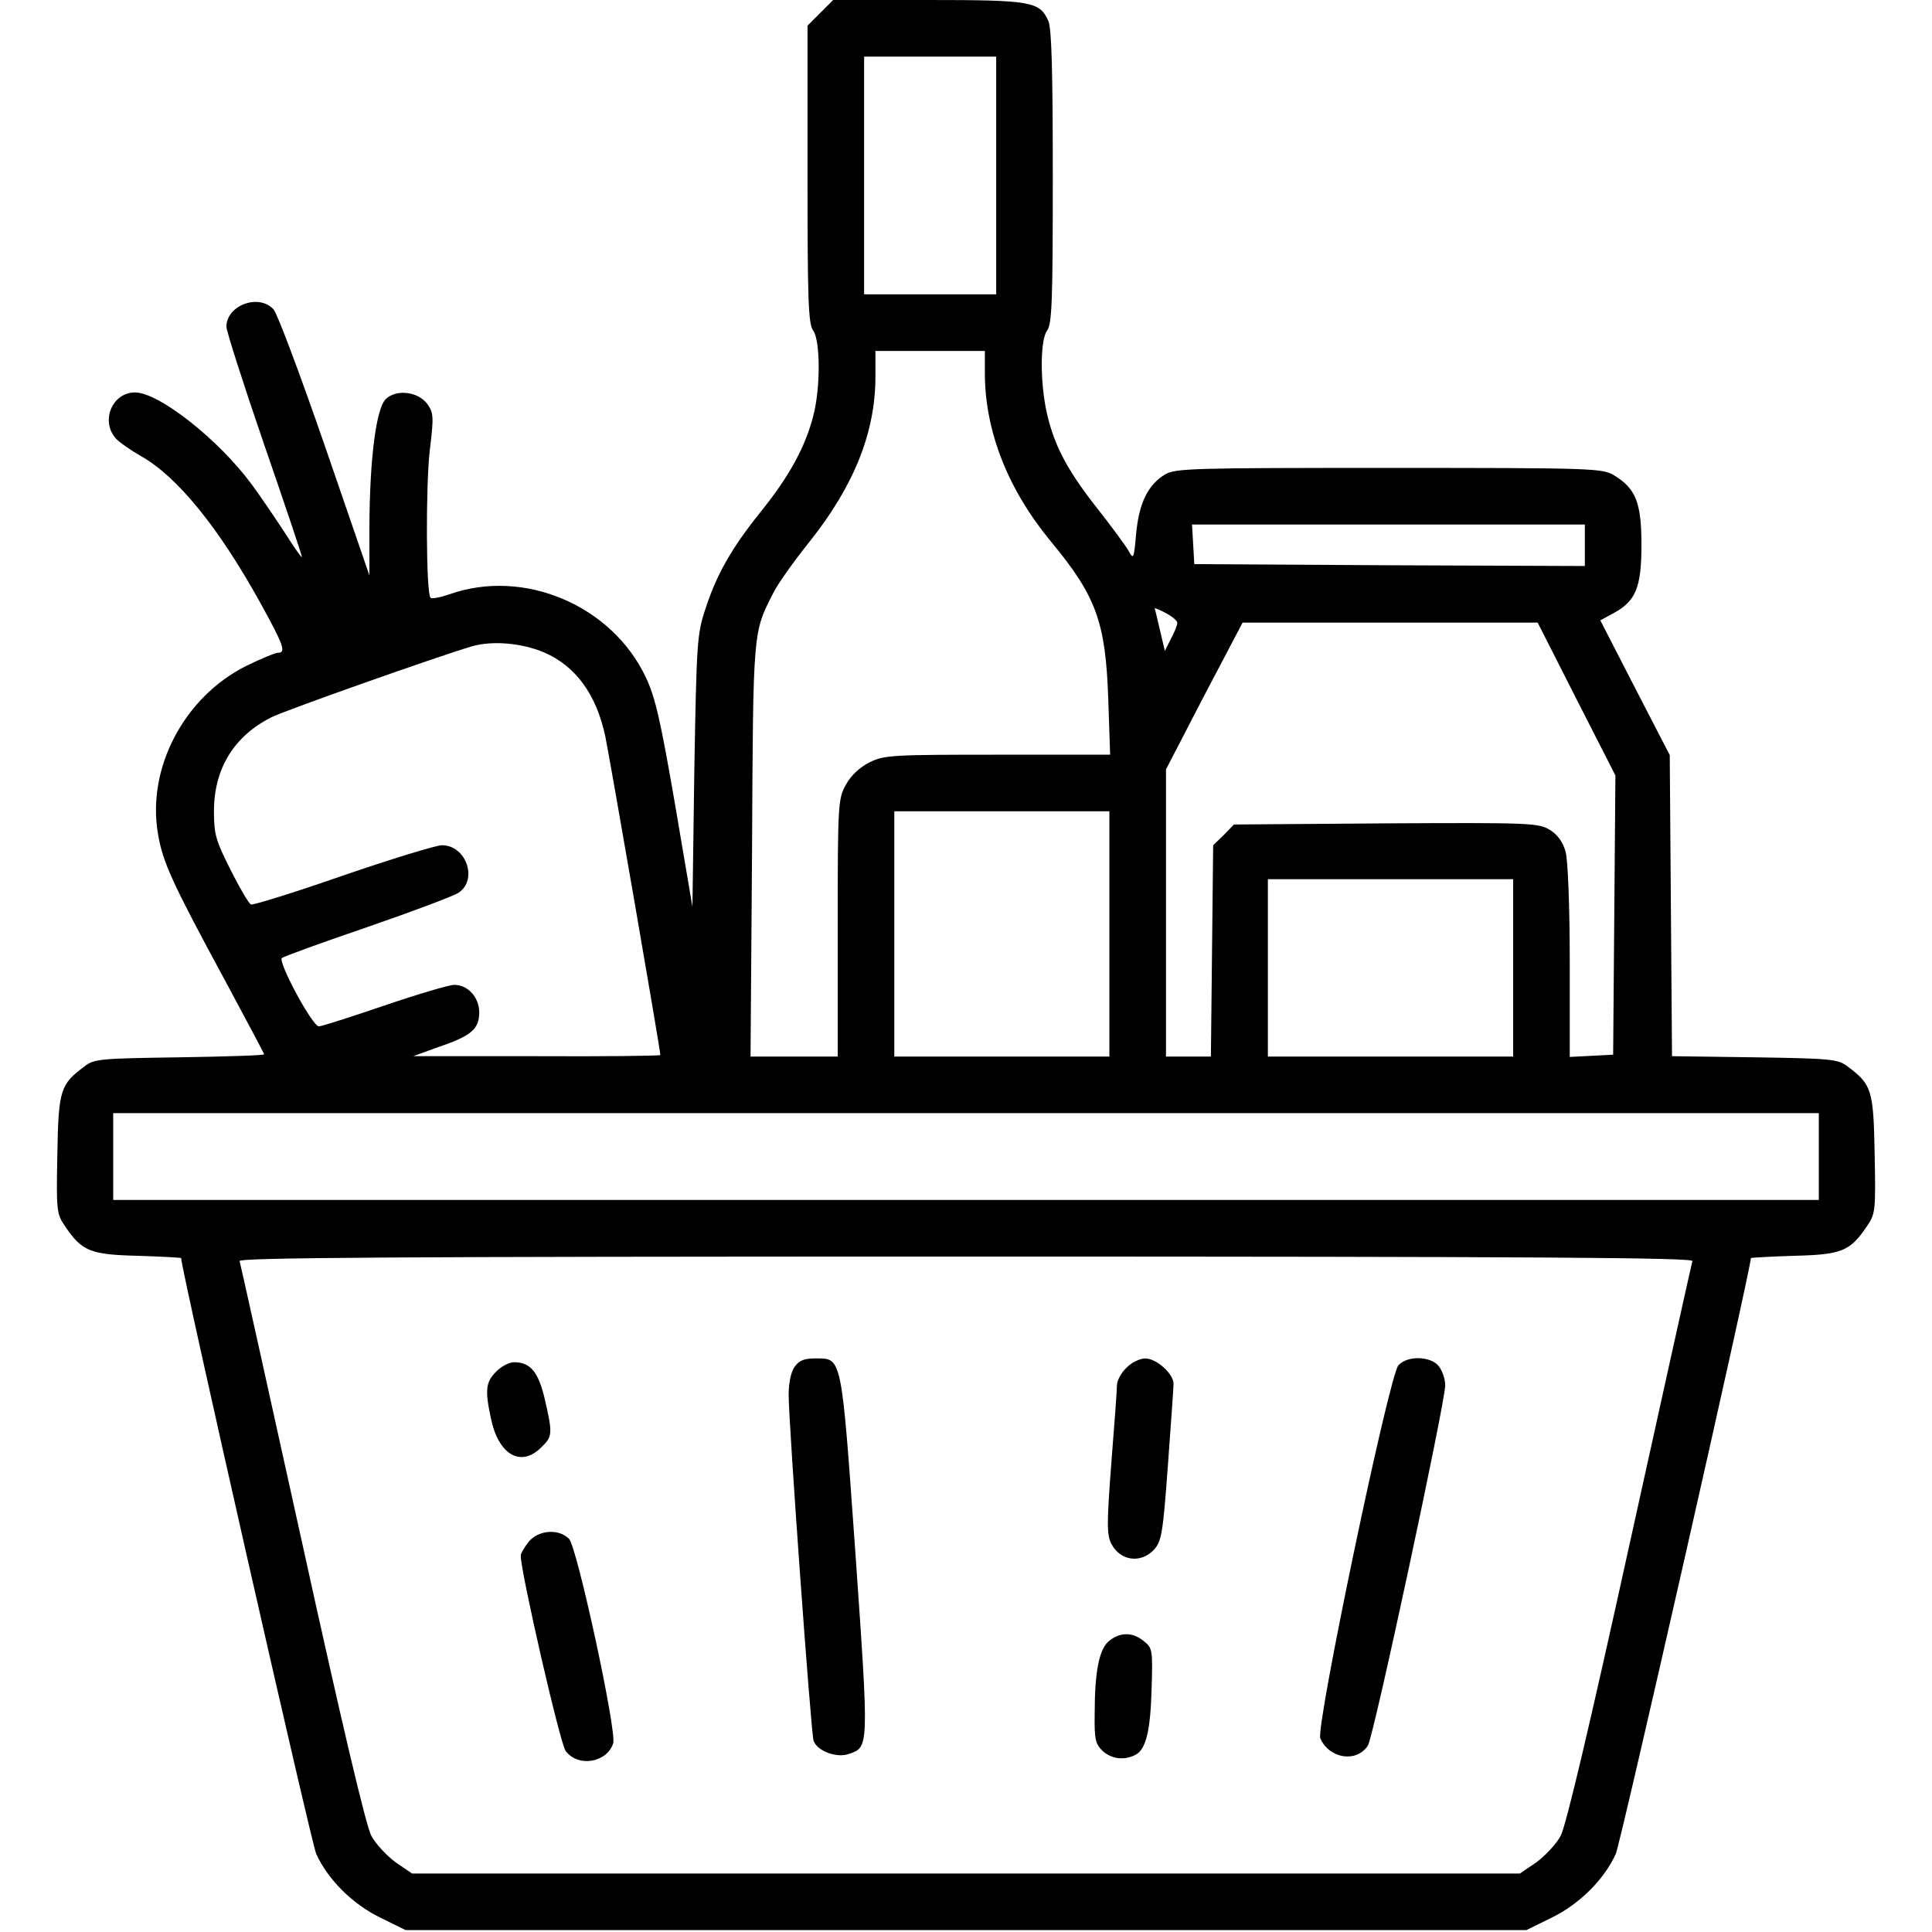
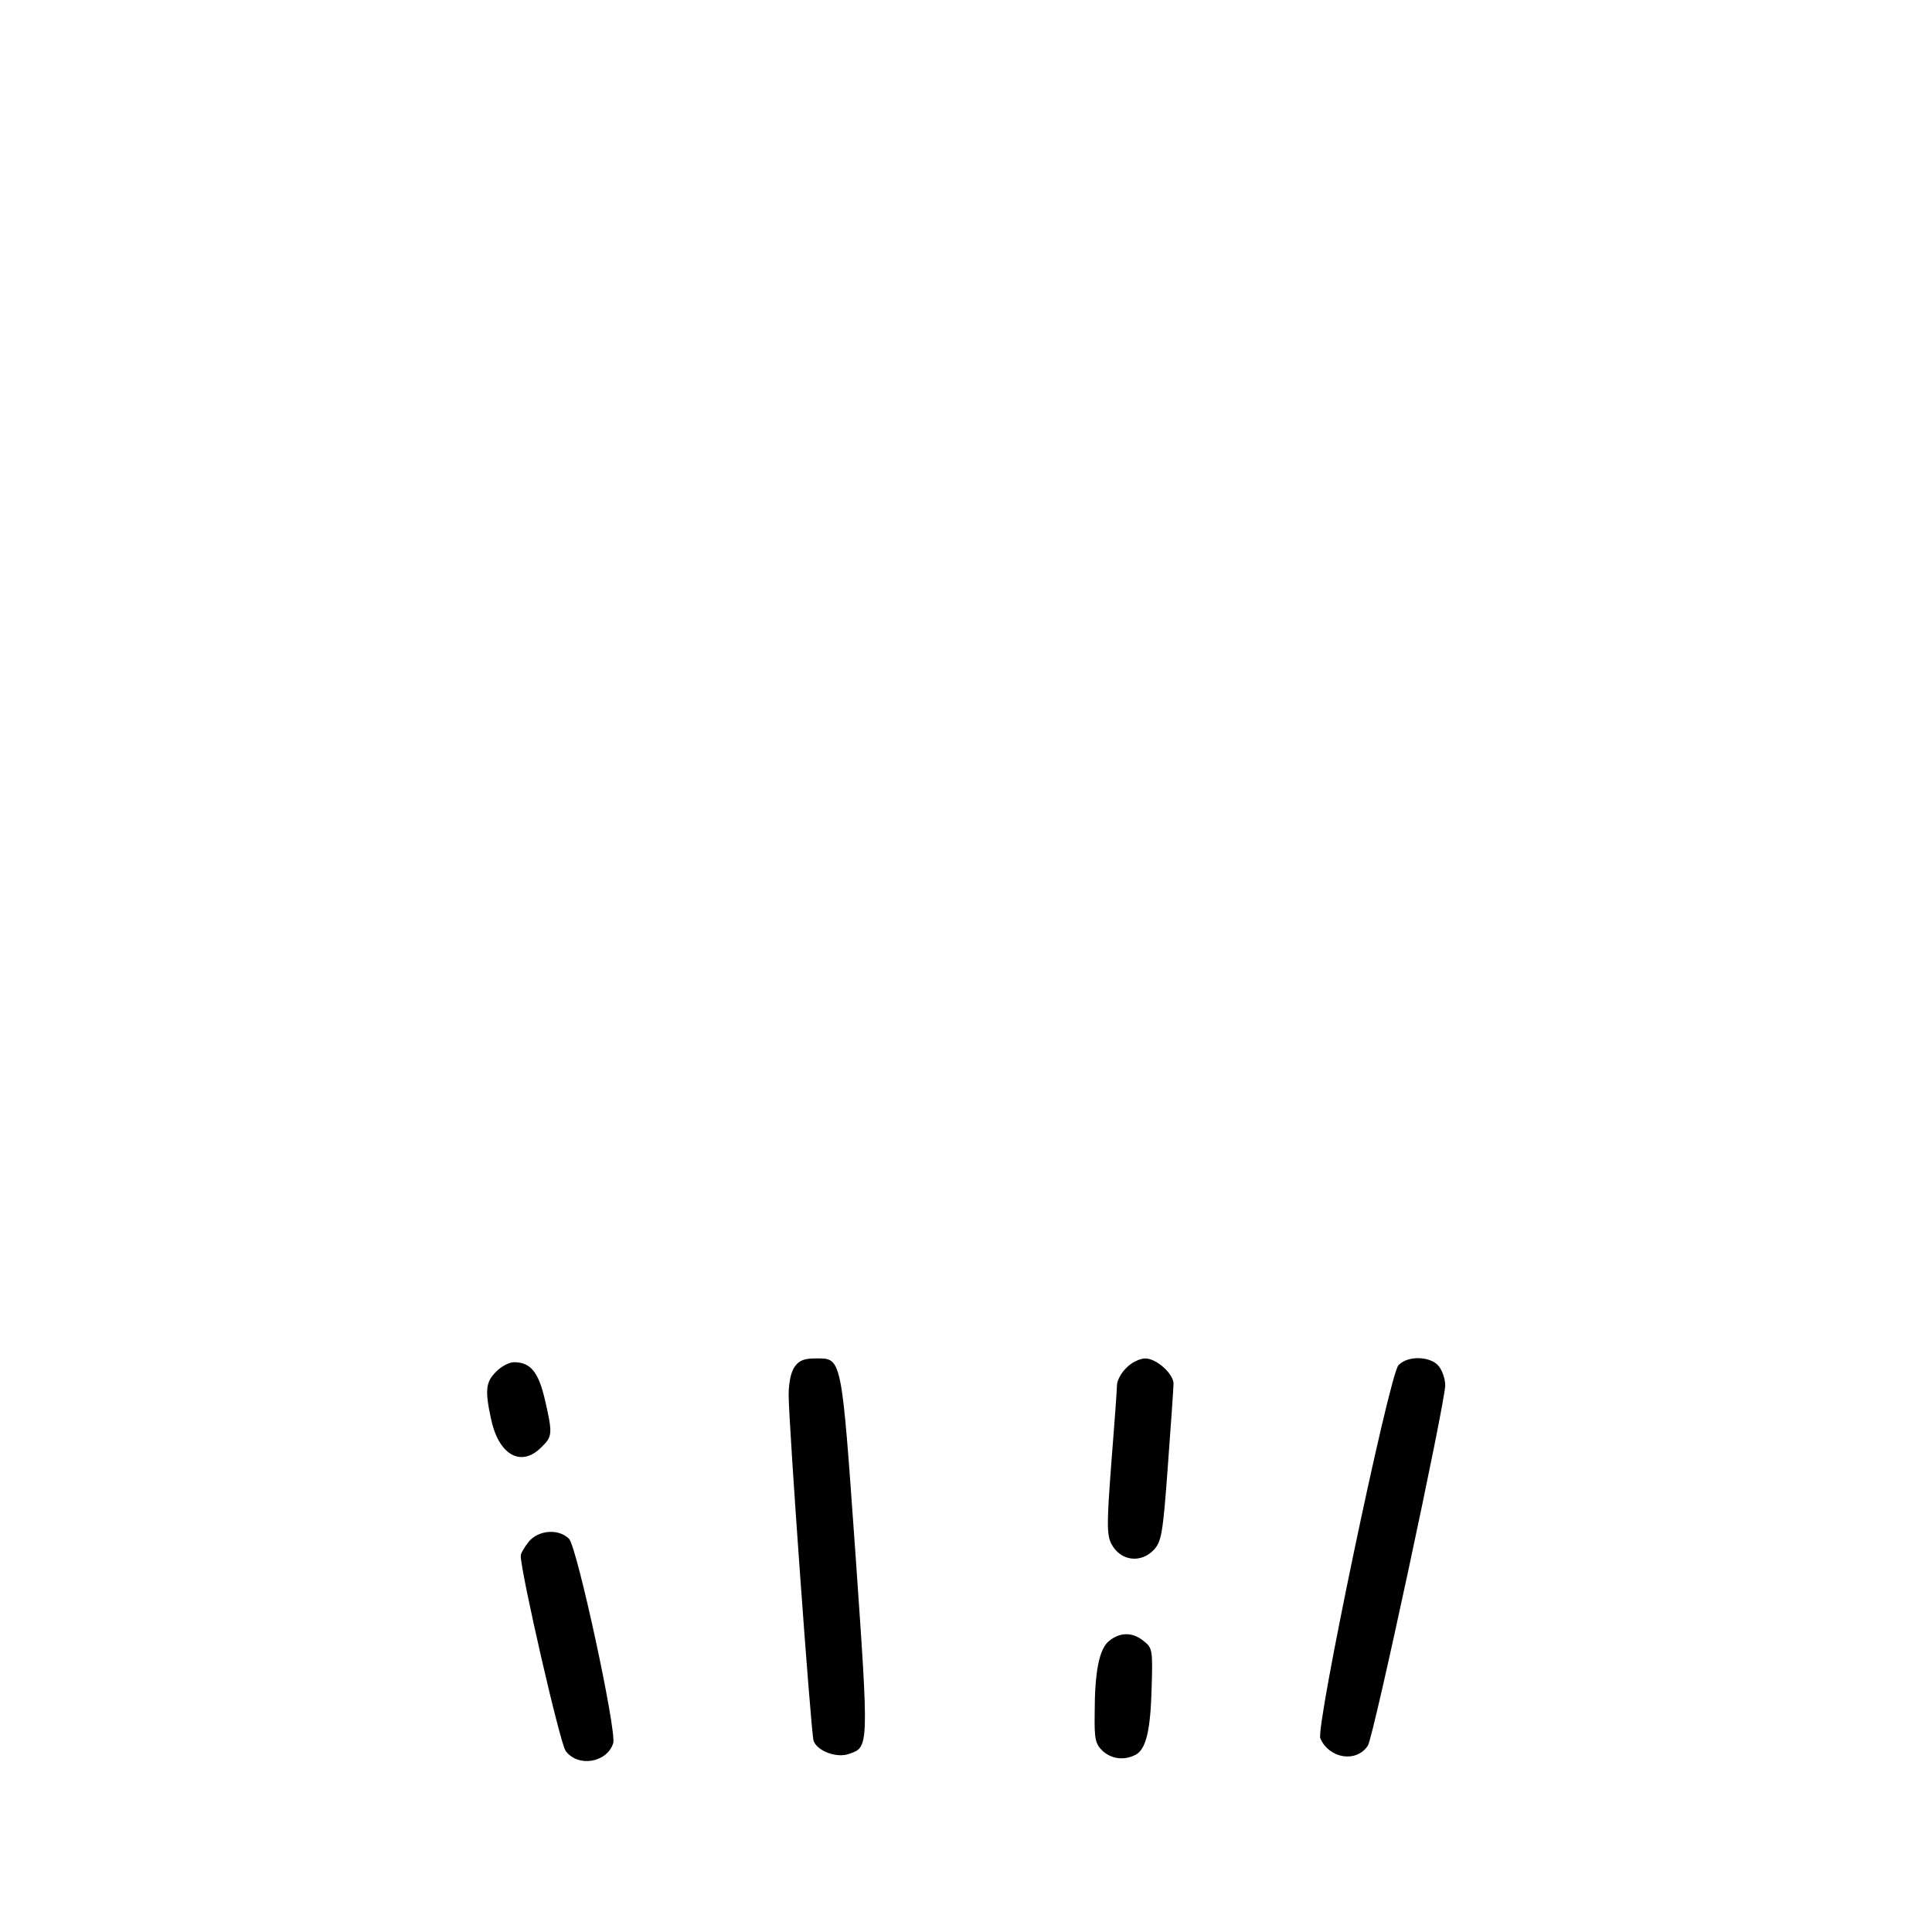
<svg xmlns="http://www.w3.org/2000/svg" version="1.0" width="512pt" height="512pt" viewBox="0 0 512 512" preserveAspectRatio="xMidYMid meet">
  <g transform="translate(0,512) scale(0.1,-0.1)" fill="#000000" stroke="none">
-     <path d="M2174 5086 l-34 -34 0 -394 c0 -331 2 -397 15 -414 19 -26 20 -152 0 -227 -21 -82 -64 -160 -138 -252 -78 -97 -118 -167 -148 -260 -22 -66 -23 -90 -29 -429 l-5 -359 -46 271 c-38 220 -52 283 -77 336 -90 192 -324 291 -521 221 -24 -8 -47 -13 -50 -9 -12 11 -13 297 -2 391 11 90 10 99 -7 123 -25 33 -83 39 -110 12 -25 -25 -42 -156 -43 -333 l0 -134 -118 343 c-65 188 -126 351 -136 362 -39 43 -125 11 -125 -46 0 -11 45 -152 100 -312 55 -159 100 -293 100 -298 0 -4 -21 26 -47 67 -27 41 -65 97 -85 124 -88 120 -247 245 -310 245 -61 0 -92 -76 -51 -122 9 -10 39 -31 67 -47 96 -54 206 -190 315 -387 64 -116 70 -134 47 -134 -7 0 -45 -16 -84 -35 -165 -83 -264 -272 -233 -447 13 -74 37 -127 175 -382 58 -108 106 -198 106 -200 0 -3 -101 -6 -224 -8 -209 -3 -227 -4 -252 -24 -64 -48 -69 -61 -72 -232 -3 -150 -2 -159 20 -191 45 -67 67 -76 194 -79 63 -2 114 -5 114 -6 0 -29 345 -1550 358 -1579 31 -68 96 -133 170 -169 l67 -33 1485 0 1485 0 67 33 c74 36 139 101 170 169 13 29 358 1550 358 1579 0 1 51 4 114 6 127 3 149 12 194 79 22 32 23 41 20 191 -3 171 -8 184 -72 232 -25 19 -43 21 -246 24 l-219 3 -3 399 -3 399 -92 178 -92 179 35 19 c59 32 74 68 74 181 0 112 -15 149 -72 184 -32 19 -52 20 -596 20 -519 0 -566 -1 -594 -17 -46 -28 -69 -75 -77 -156 -6 -68 -7 -71 -20 -47 -8 14 -44 63 -81 110 -79 100 -115 166 -135 252 -19 82 -19 197 0 222 13 17 15 82 15 407 0 280 -3 395 -12 414 -23 51 -45 55 -319 55 l-251 0 -34 -34z m466 -431 l0 -315 -175 0 -175 0 0 315 0 315 175 0 175 0 0 -315z m-30 -527 c1 -152 61 -305 175 -443 120 -145 145 -213 152 -417 l5 -148 -298 0 c-277 0 -301 -1 -339 -20 -26 -13 -49 -34 -63 -59 -21 -38 -22 -48 -22 -380 l0 -341 -115 0 -116 0 4 548 c3 588 2 574 57 682 12 24 55 84 95 134 118 148 175 290 175 438 l0 68 145 0 145 0 0 -62z m1590 -453 l0 -55 -517 2 -518 3 -3 53 -3 52 520 0 521 0 0 -55z m-1080 -206 c0 -5 -7 -24 -17 -42 l-16 -32 -13 55 c-7 30 -13 56 -14 58 0 1 14 -4 30 -13 17 -9 30 -20 30 -26z m1058 -202 l103 -202 -3 -370 -3 -370 -57 -3 -58 -3 0 253 c0 147 -5 269 -11 291 -7 25 -21 45 -42 58 -31 18 -50 19 -434 17 l-403 -3 -27 -28 -28 -27 -3 -280 -3 -280 -59 0 -60 0 0 381 0 380 101 195 102 194 391 0 391 0 103 -203z m-2736 124 c83 -36 138 -110 162 -222 12 -58 146 -831 146 -845 0 -2 -147 -4 -327 -3 l-328 0 69 25 c85 29 106 47 106 91 0 40 -30 73 -66 73 -14 0 -98 -25 -186 -55 -88 -30 -166 -55 -173 -55 -17 0 -109 171 -98 181 4 4 106 41 226 82 119 41 228 82 242 91 52 34 21 126 -44 126 -15 0 -133 -36 -261 -80 -129 -45 -239 -79 -245 -77 -6 3 -30 44 -54 92 -39 77 -44 94 -44 155 0 113 53 199 152 249 35 18 440 161 531 188 55 16 133 9 192 -16z m1498 -746 l0 -325 -285 0 -285 0 0 325 0 325 285 0 285 0 0 -325z m1070 -90 l0 -235 -325 0 -325 0 0 235 0 235 325 0 325 0 0 -235z m810 -500 l0 -115 -2260 0 -2260 0 0 115 0 115 2260 0 2260 0 0 -115z m-335 -277 c-2 -7 -77 -344 -166 -748 -105 -478 -169 -749 -183 -775 -11 -21 -41 -53 -64 -70 l-44 -30 -1468 0 -1468 0 -44 30 c-23 17 -53 49 -64 70 -14 26 -78 297 -183 775 -89 404 -164 741 -166 748 -4 9 386 12 1925 12 1539 0 1929 -3 1925 -12z" />
    <path d="M2106 1498 c-10 -13 -16 -44 -16 -75 0 -74 59 -894 66 -916 9 -27 61 -47 94 -35 53 18 53 15 17 531 -38 533 -35 517 -108 517 -28 0 -42 -6 -53 -22z" />
-     <path d="M2985 1495 c-14 -13 -25 -34 -25 -47 0 -13 -7 -106 -15 -207 -12 -158 -12 -188 0 -212 24 -46 78 -53 113 -16 20 22 24 43 37 223 8 109 15 207 15 217 0 26 -45 67 -75 67 -14 0 -37 -11 -50 -25z" />
+     <path d="M2985 1495 c-14 -13 -25 -34 -25 -47 0 -13 -7 -106 -15 -207 -12 -158 -12 -188 0 -212 24 -46 78 -53 113 -16 20 22 24 43 37 223 8 109 15 207 15 217 0 26 -45 67 -75 67 -14 0 -37 -11 -50 -25" />
    <path d="M3706 1502 c-25 -28 -220 -960 -207 -989 24 -54 96 -65 126 -19 15 22 205 909 205 955 0 15 -7 37 -16 49 -20 28 -83 31 -108 4z" />
    <path d="M1315 1485 c-28 -27 -30 -50 -14 -124 20 -97 80 -131 134 -76 29 28 30 35 9 126 -17 73 -38 99 -82 99 -12 0 -34 -11 -47 -25z" />
    <path d="M1401 1034 c-12 -15 -21 -31 -21 -37 0 -43 104 -497 119 -517 32 -44 109 -32 126 20 10 32 -96 521 -117 542 -28 28 -82 23 -107 -8z" />
    <path d="M2940 772 c-27 -21 -39 -81 -39 -194 -1 -67 2 -80 21 -98 24 -22 58 -26 88 -10 27 15 39 63 42 178 3 99 2 105 -21 123 -29 24 -62 24 -91 1z" />
  </g>
</svg>